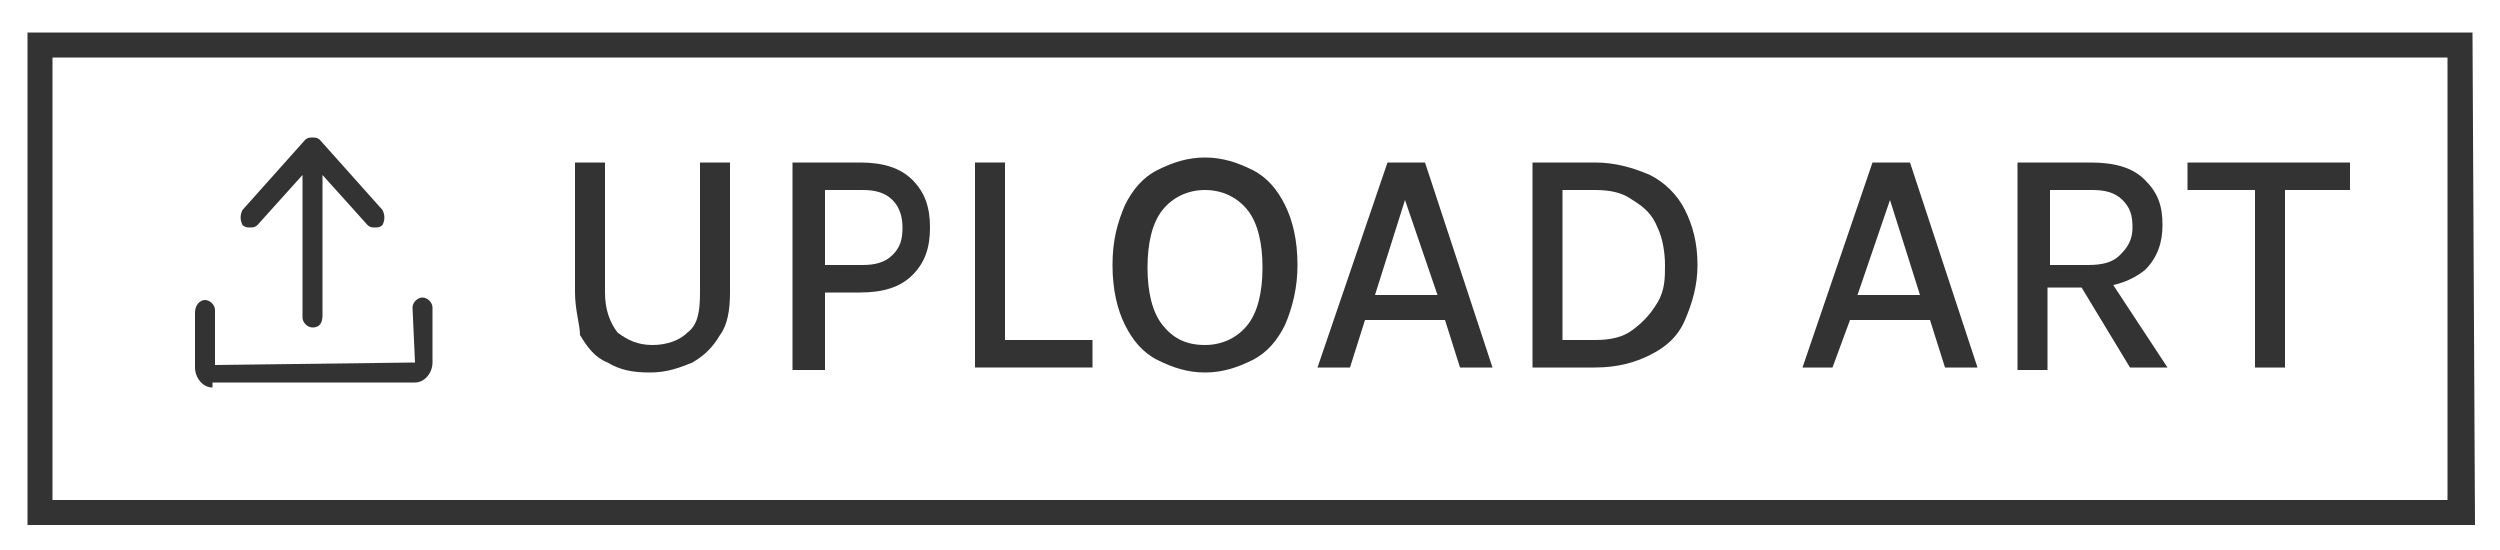
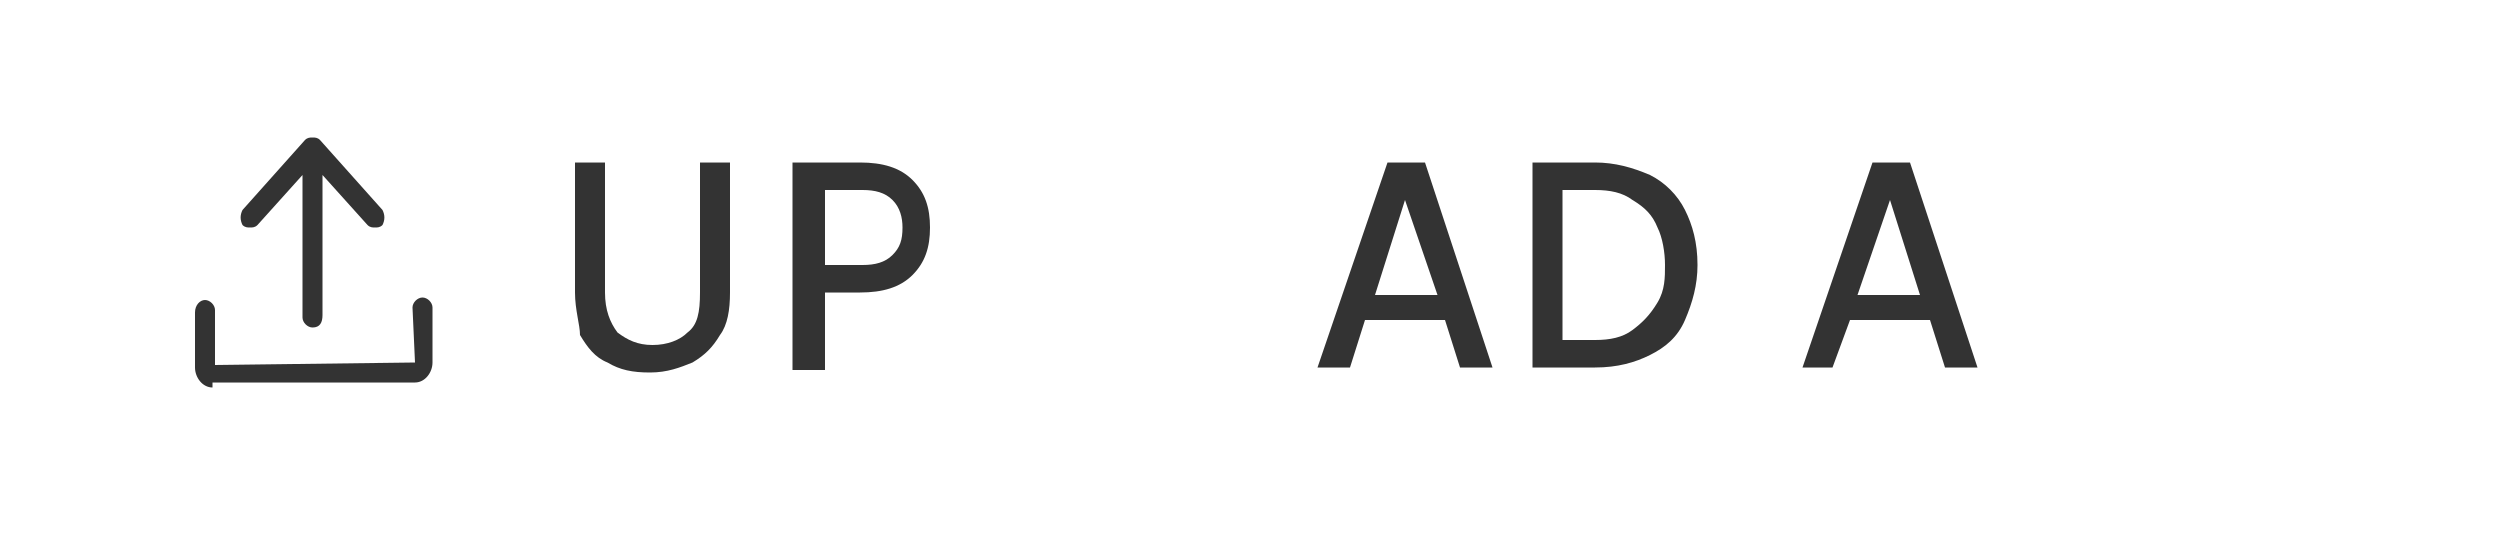
<svg xmlns="http://www.w3.org/2000/svg" version="1.1" id="Layer_1" x="0px" y="0px" width="100px" height="22px" viewBox="0 0 100 22" style="enable-background:new 0 0 100 22;" xml:space="preserve">
  <style type="text/css">
	.st0{fill:#333333;}
</style>
  <g>
-     <path class="st0" d="M97.9,2.3V20H2.1V2.3H97.9 M98.9,1.3H1.1V21H99L98.9,1.3L98.9,1.3z" />
-   </g>
+     </g>
  <g>
-     <path class="st0" d="M23,6.5h1.2v5.2c0,0.7,0.2,1.2,0.5,1.6c0.4,0.3,0.8,0.5,1.4,0.5s1.1-0.2,1.4-0.5c0.4-0.3,0.5-0.8,0.5-1.6V6.5   h1.2v5.2c0,0.7-0.1,1.3-0.4,1.7c-0.3,0.5-0.6,0.8-1.1,1.1c-0.5,0.2-1,0.4-1.7,0.4c-0.7,0-1.2-0.1-1.7-0.4c-0.5-0.2-0.8-0.6-1.1-1.1   C23.2,13,23,12.4,23,11.7V6.5z" />
+     <path class="st0" d="M23,6.5h1.2v5.2c0,0.7,0.2,1.2,0.5,1.6c0.4,0.3,0.8,0.5,1.4,0.5s1.1-0.2,1.4-0.5c0.4-0.3,0.5-0.8,0.5-1.6V6.5   h1.2v5.2c0,0.7-0.1,1.3-0.4,1.7c-0.3,0.5-0.6,0.8-1.1,1.1c-0.5,0.2-1,0.4-1.7,0.4c-0.7,0-1.2-0.1-1.7-0.4c-0.5-0.2-0.8-0.6-1.1-1.1   C23.2,13,23,12.4,23,11.7z" />
    <path class="st0" d="M31.7,14.7V6.5h2.7c0.9,0,1.6,0.2,2.1,0.7s0.7,1.1,0.7,1.9c0,0.8-0.2,1.4-0.7,1.9c-0.5,0.5-1.2,0.7-2.1,0.7H33   v3.1H31.7z M33,10.6h1.5c0.5,0,0.9-0.1,1.2-0.4c0.3-0.3,0.4-0.6,0.4-1.1c0-0.4-0.1-0.8-0.4-1.1c-0.3-0.3-0.7-0.4-1.2-0.4H33V10.6z" />
-     <path class="st0" d="M40.2,6.5v7.1h3.5v1.1H39V6.5H40.2z" />
-     <path class="st0" d="M48.2,14.9c-0.7,0-1.3-0.2-1.9-0.5s-1-0.8-1.3-1.4s-0.5-1.4-0.5-2.4c0-1,0.2-1.7,0.5-2.4   c0.3-0.6,0.7-1.1,1.3-1.4s1.2-0.5,1.9-0.5c0.7,0,1.3,0.2,1.9,0.5s1,0.8,1.3,1.4c0.3,0.6,0.5,1.4,0.5,2.4c0,0.9-0.2,1.7-0.5,2.4   c-0.3,0.6-0.7,1.1-1.3,1.4C49.5,14.7,48.9,14.9,48.2,14.9z M48.2,13.8c0.7,0,1.3-0.3,1.7-0.8s0.6-1.3,0.6-2.3c0-1-0.2-1.8-0.6-2.3   s-1-0.8-1.7-0.8c-0.7,0-1.3,0.3-1.7,0.8c-0.4,0.5-0.6,1.3-0.6,2.3c0,1,0.2,1.8,0.6,2.3C46.9,13.5,47.4,13.8,48.2,13.8z" />
    <path class="st0" d="M52.7,14.7l2.8-8.2H57l2.7,8.2h-1.3l-0.6-1.9h-3.2L54,14.7H52.7z M55,11.8h2.5L56.2,8L55,11.8z" />
    <path class="st0" d="M61.3,6.5h2.5c0.8,0,1.5,0.2,2.2,0.5c0.6,0.3,1.1,0.8,1.4,1.4s0.5,1.3,0.5,2.2c0,0.8-0.2,1.5-0.5,2.2   s-0.8,1.1-1.4,1.4c-0.6,0.3-1.3,0.5-2.2,0.5h-2.5V6.5z M62.5,7.6v6h1.3c0.6,0,1.1-0.1,1.5-0.4c0.4-0.3,0.7-0.6,1-1.1s0.3-1,0.3-1.5   s-0.1-1.1-0.3-1.5c-0.2-0.5-0.5-0.8-1-1.1c-0.4-0.3-0.9-0.4-1.5-0.4H62.5z" />
    <path class="st0" d="M72.1,14.7l2.8-8.2h1.5l2.7,8.2h-1.3l-0.6-1.9H74l-0.7,1.9H72.1z M74.3,11.8h2.5L75.6,8L74.3,11.8z" />
-     <path class="st0" d="M80.7,14.7V6.5h2.9c1,0,1.7,0.2,2.2,0.7c0.5,0.5,0.7,1,0.7,1.8c0,0.7-0.2,1.3-0.7,1.8   c-0.5,0.4-1.2,0.7-2.2,0.7h-1.7v3.3H80.7z M81.9,10.6h1.6c0.6,0,1-0.1,1.3-0.4c0.3-0.3,0.5-0.6,0.5-1.1c0-0.5-0.1-0.8-0.4-1.1   s-0.7-0.4-1.2-0.4h-1.7V10.6z M85.2,14.7l-2.3-3.8h1.3l2.5,3.8H85.2z" />
-     <path class="st0" d="M87.5,7.6V6.5H94v1.1h-2.9l0.3-0.3v7.4h-1.2V7.3l0.3,0.3H87.5z" />
  </g>
  <g>
    <path class="st0" d="M8.5,15.5c-0.4,0-0.7-0.4-0.7-0.8v-2.2C7.8,12.2,8,12,8.2,12s0.4,0.2,0.4,0.4v2.2l8-0.1l-0.1-2.2   c0-0.2,0.2-0.4,0.4-0.4s0.4,0.2,0.4,0.4v2.2c0,0.4-0.3,0.8-0.7,0.8H8.5V15.5z" />
    <path class="st0" d="M12.5,13.1c-0.2,0-0.4-0.2-0.4-0.4V7l-1.8,2c-0.1,0.1-0.2,0.1-0.3,0.1S9.8,9.1,9.7,9c-0.1-0.2-0.1-0.4,0-0.6   l2.5-2.8c0.1-0.1,0.2-0.1,0.3-0.1s0.2,0,0.3,0.1l2.5,2.8c0.1,0.2,0.1,0.4,0,0.6c-0.1,0.1-0.2,0.1-0.3,0.1s-0.2,0-0.3-0.1l-1.8-2   v5.6C12.9,12.9,12.8,13.1,12.5,13.1z" />
  </g>
</svg>